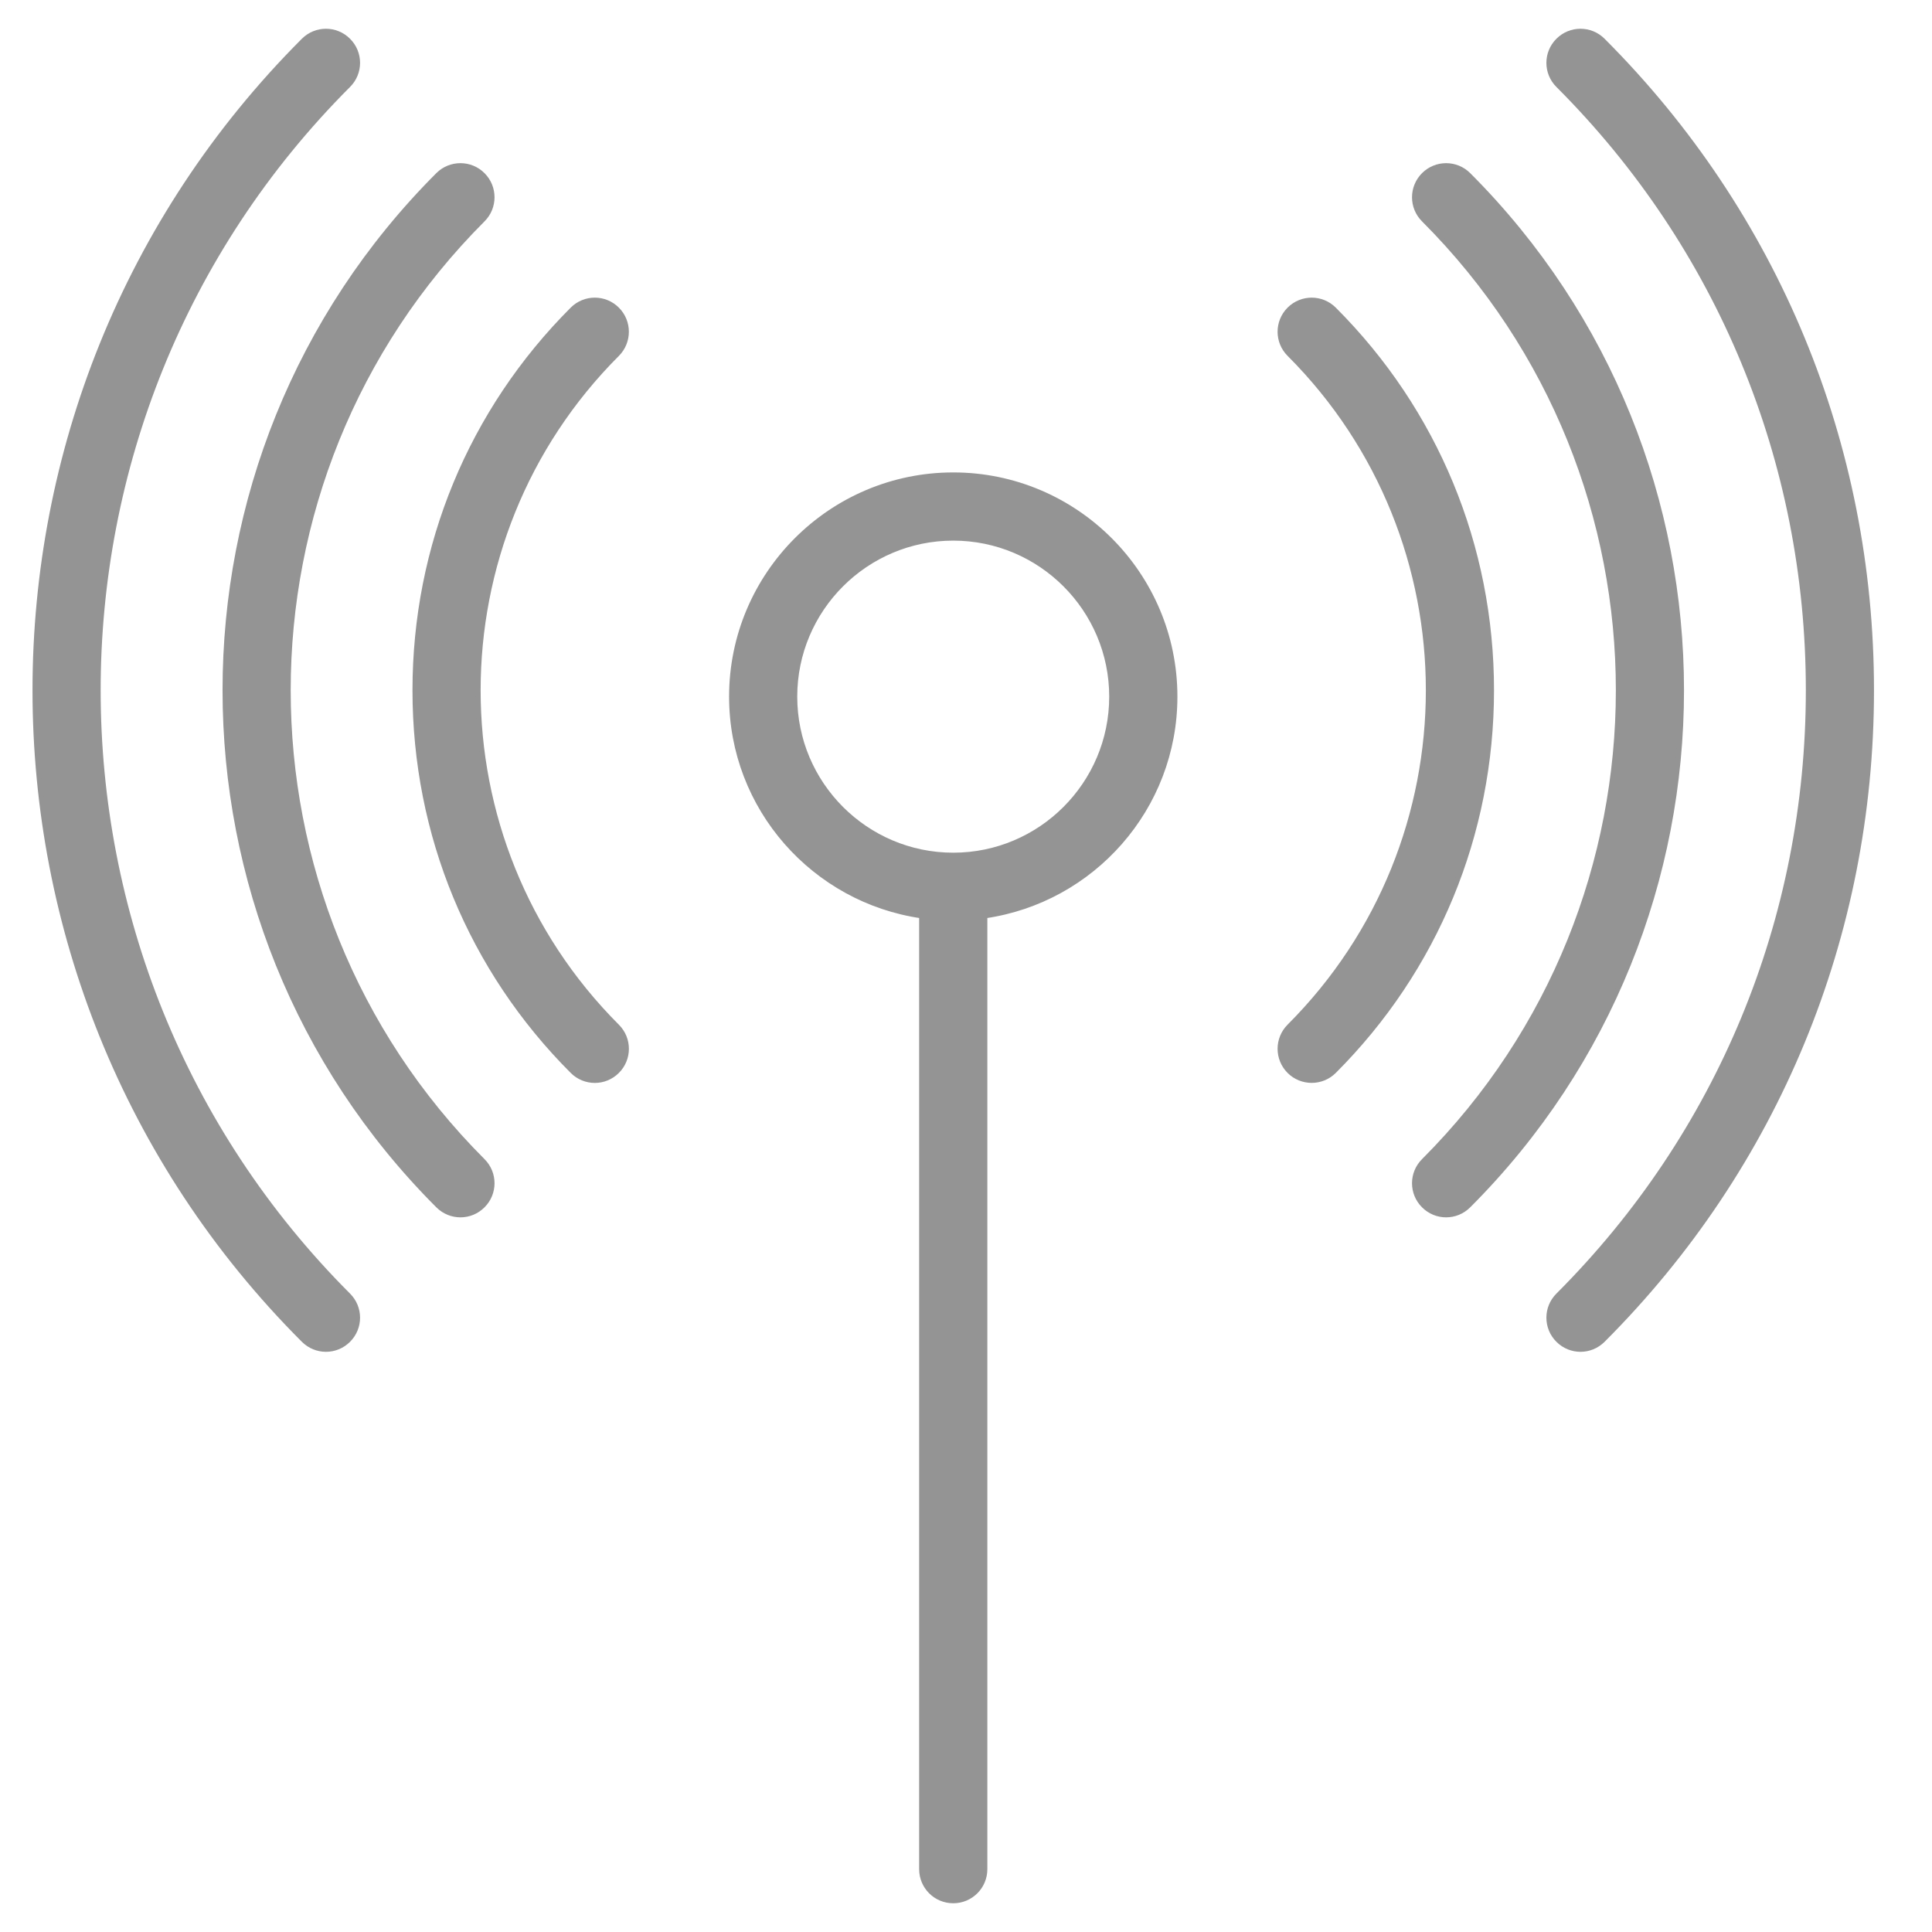
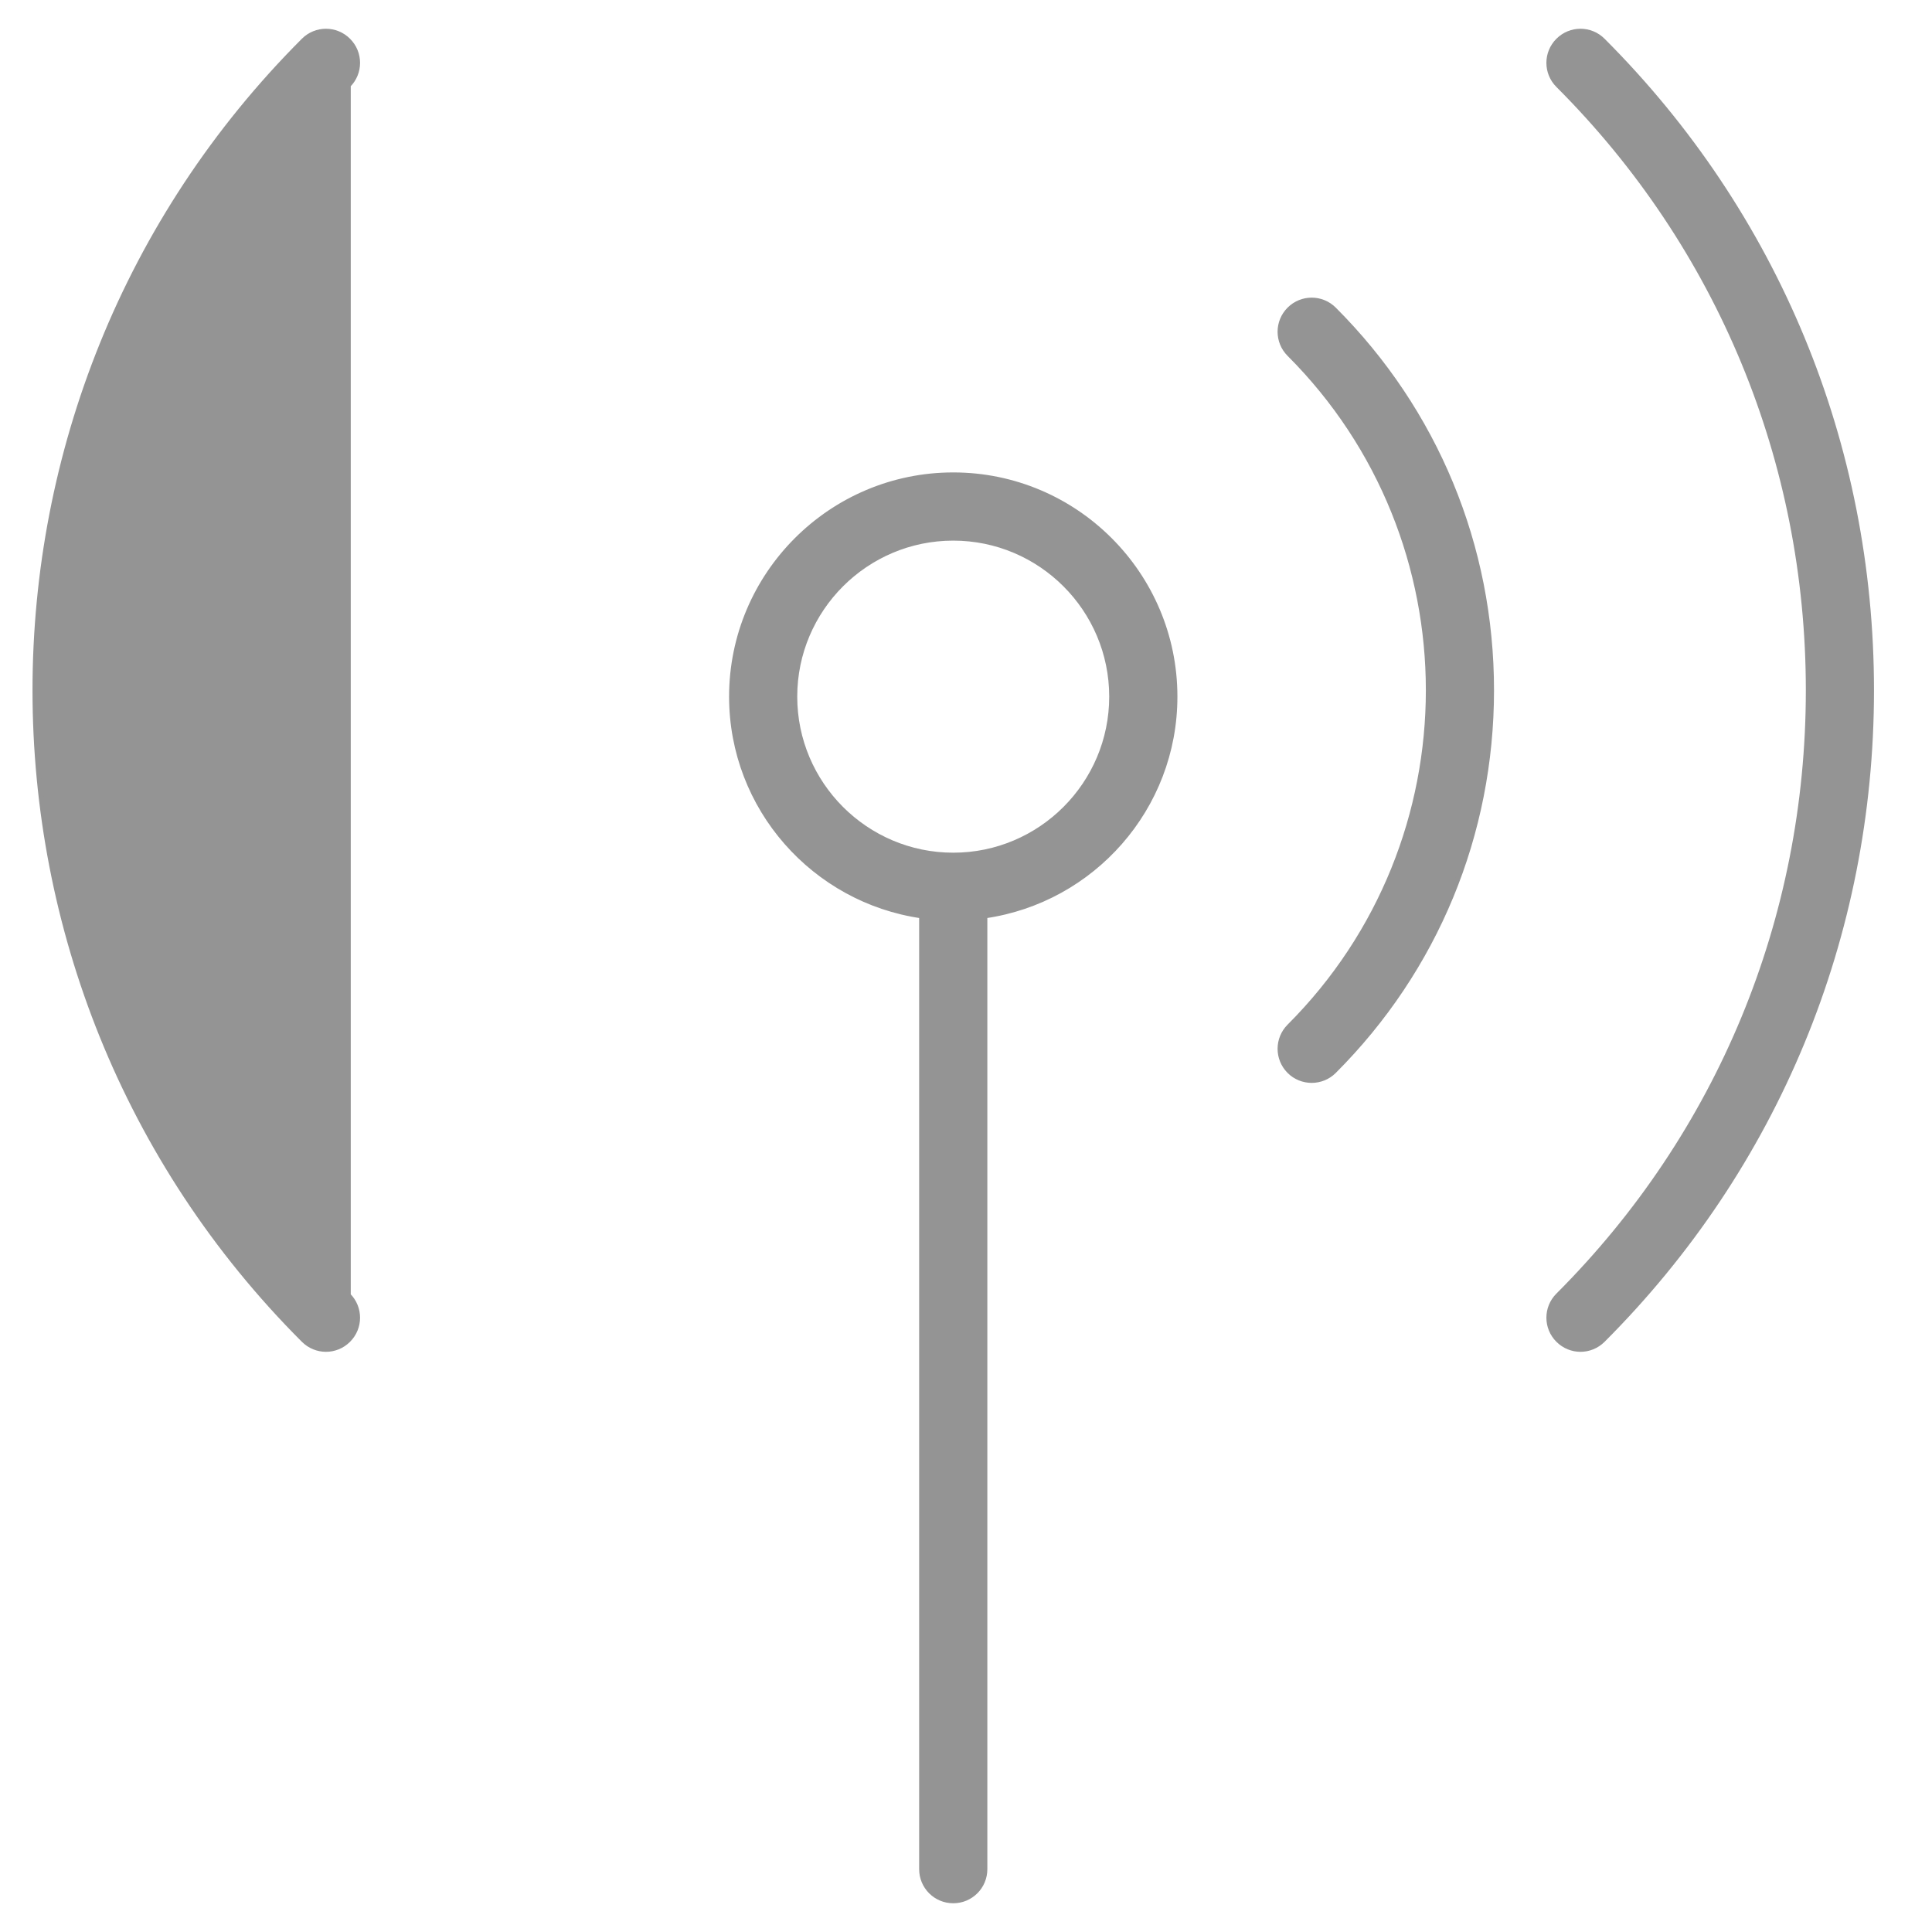
<svg xmlns="http://www.w3.org/2000/svg" width="40" height="40" viewBox="0 0 40 40" fill="none">
  <g clip-path="url(#clip0_768_19592)">
-     <path d="M7.212 1.765C7.469 1.509 7.469 1.094 7.212 0.838C6.956 0.581 6.541 0.581 6.285 0.838C-1.131 8.256 -1.131 20.327 6.285 27.745C6.414 27.873 6.581 27.938 6.749 27.938C6.916 27.938 7.085 27.873 7.212 27.745C7.469 27.489 7.469 27.074 7.212 26.818C0.308 19.91 0.308 8.672 7.212 1.765Z" fill="#949494" stroke="#949494" stroke-width="0.1" />
+     <path d="M7.212 1.765C7.469 1.509 7.469 1.094 7.212 0.838C6.956 0.581 6.541 0.581 6.285 0.838C-1.131 8.256 -1.131 20.327 6.285 27.745C6.414 27.873 6.581 27.938 6.749 27.938C6.916 27.938 7.085 27.873 7.212 27.745C7.469 27.489 7.469 27.074 7.212 26.818Z" fill="#949494" stroke="#949494" stroke-width="0.1" />
    <path d="M33.186 0.838C32.93 0.581 32.515 0.581 32.259 0.838C32.002 1.094 32.002 1.509 32.259 1.765C35.599 5.105 37.438 9.554 37.438 14.291C37.438 19.029 35.599 23.477 32.259 26.818C32.002 27.074 32.002 27.489 32.259 27.745C32.387 27.873 32.555 27.938 32.722 27.938C32.89 27.938 33.058 27.873 33.186 27.745C36.774 24.157 38.749 19.379 38.749 14.291C38.749 9.203 36.774 4.426 33.186 0.838Z" fill="#949494" stroke="#949494" stroke-width="0.1" />
-     <path d="M9.996 4.548C10.253 4.292 10.253 3.877 9.996 3.62C9.74 3.364 9.325 3.364 9.069 3.62C3.187 9.504 3.187 19.078 9.069 24.961C9.197 25.089 9.365 25.154 9.533 25.154C9.701 25.154 9.868 25.089 9.996 24.961C10.253 24.705 10.253 24.29 9.996 24.034C4.626 18.661 4.626 9.921 9.996 4.548Z" fill="#949494" stroke="#949494" stroke-width="0.1" />
-     <path d="M30.404 3.62C30.148 3.364 29.733 3.364 29.477 3.62C29.22 3.877 29.22 4.292 29.477 4.548C34.847 9.92 34.847 18.661 29.477 24.034C29.22 24.29 29.22 24.705 29.477 24.961C29.605 25.089 29.772 25.154 29.94 25.154C30.108 25.154 30.276 25.089 30.404 24.961C36.286 19.078 36.286 9.504 30.404 3.62Z" fill="#949494" stroke="#949494" stroke-width="0.1" />
-     <path d="M12.778 6.405C12.522 6.148 12.107 6.148 11.851 6.405C9.748 8.508 8.59 11.309 8.59 14.291C8.59 17.274 9.748 20.074 11.851 22.178C11.979 22.306 12.147 22.371 12.315 22.371C12.483 22.371 12.651 22.306 12.778 22.178C13.035 21.922 13.035 21.507 12.778 21.251C8.942 17.413 8.942 11.17 12.778 7.333C13.034 7.076 13.034 6.661 12.778 6.405Z" fill="#949494" stroke="#949494" stroke-width="0.1" />
    <path d="M27.621 6.405C27.364 6.148 26.95 6.148 26.693 6.405C26.437 6.661 26.437 7.076 26.693 7.332C30.53 11.17 30.53 17.413 26.693 21.25C26.437 21.507 26.437 21.921 26.693 22.178C26.821 22.306 26.989 22.37 27.157 22.37C27.325 22.37 27.493 22.306 27.621 22.178C29.724 20.074 30.882 17.273 30.882 14.291C30.882 11.308 29.724 8.508 27.621 6.405Z" fill="#949494" stroke="#949494" stroke-width="0.1" />
    <path d="M19.736 9.831C17.205 9.831 15.145 11.891 15.145 14.423C15.145 16.732 16.859 18.643 19.08 18.963V38.699C19.08 39.062 19.373 39.355 19.736 39.355C20.099 39.355 20.392 39.062 20.392 38.699V18.963C22.613 18.643 24.327 16.732 24.327 14.423C24.327 11.891 22.268 9.831 19.736 9.831ZM19.736 17.704C17.928 17.704 16.456 16.232 16.456 14.423C16.456 12.614 17.928 11.143 19.736 11.143C21.544 11.143 23.015 12.614 23.015 14.423C23.015 16.232 21.544 17.704 19.736 17.704Z" fill="#949494" stroke="#949494" stroke-width="0.1" />
  </g>
  <defs>
    <clipPath id="clip0_768_19592">
      <rect width="39.344" height="40" fill="white" transform="translate(0.078)" />
    </clipPath>
  </defs>
</svg>